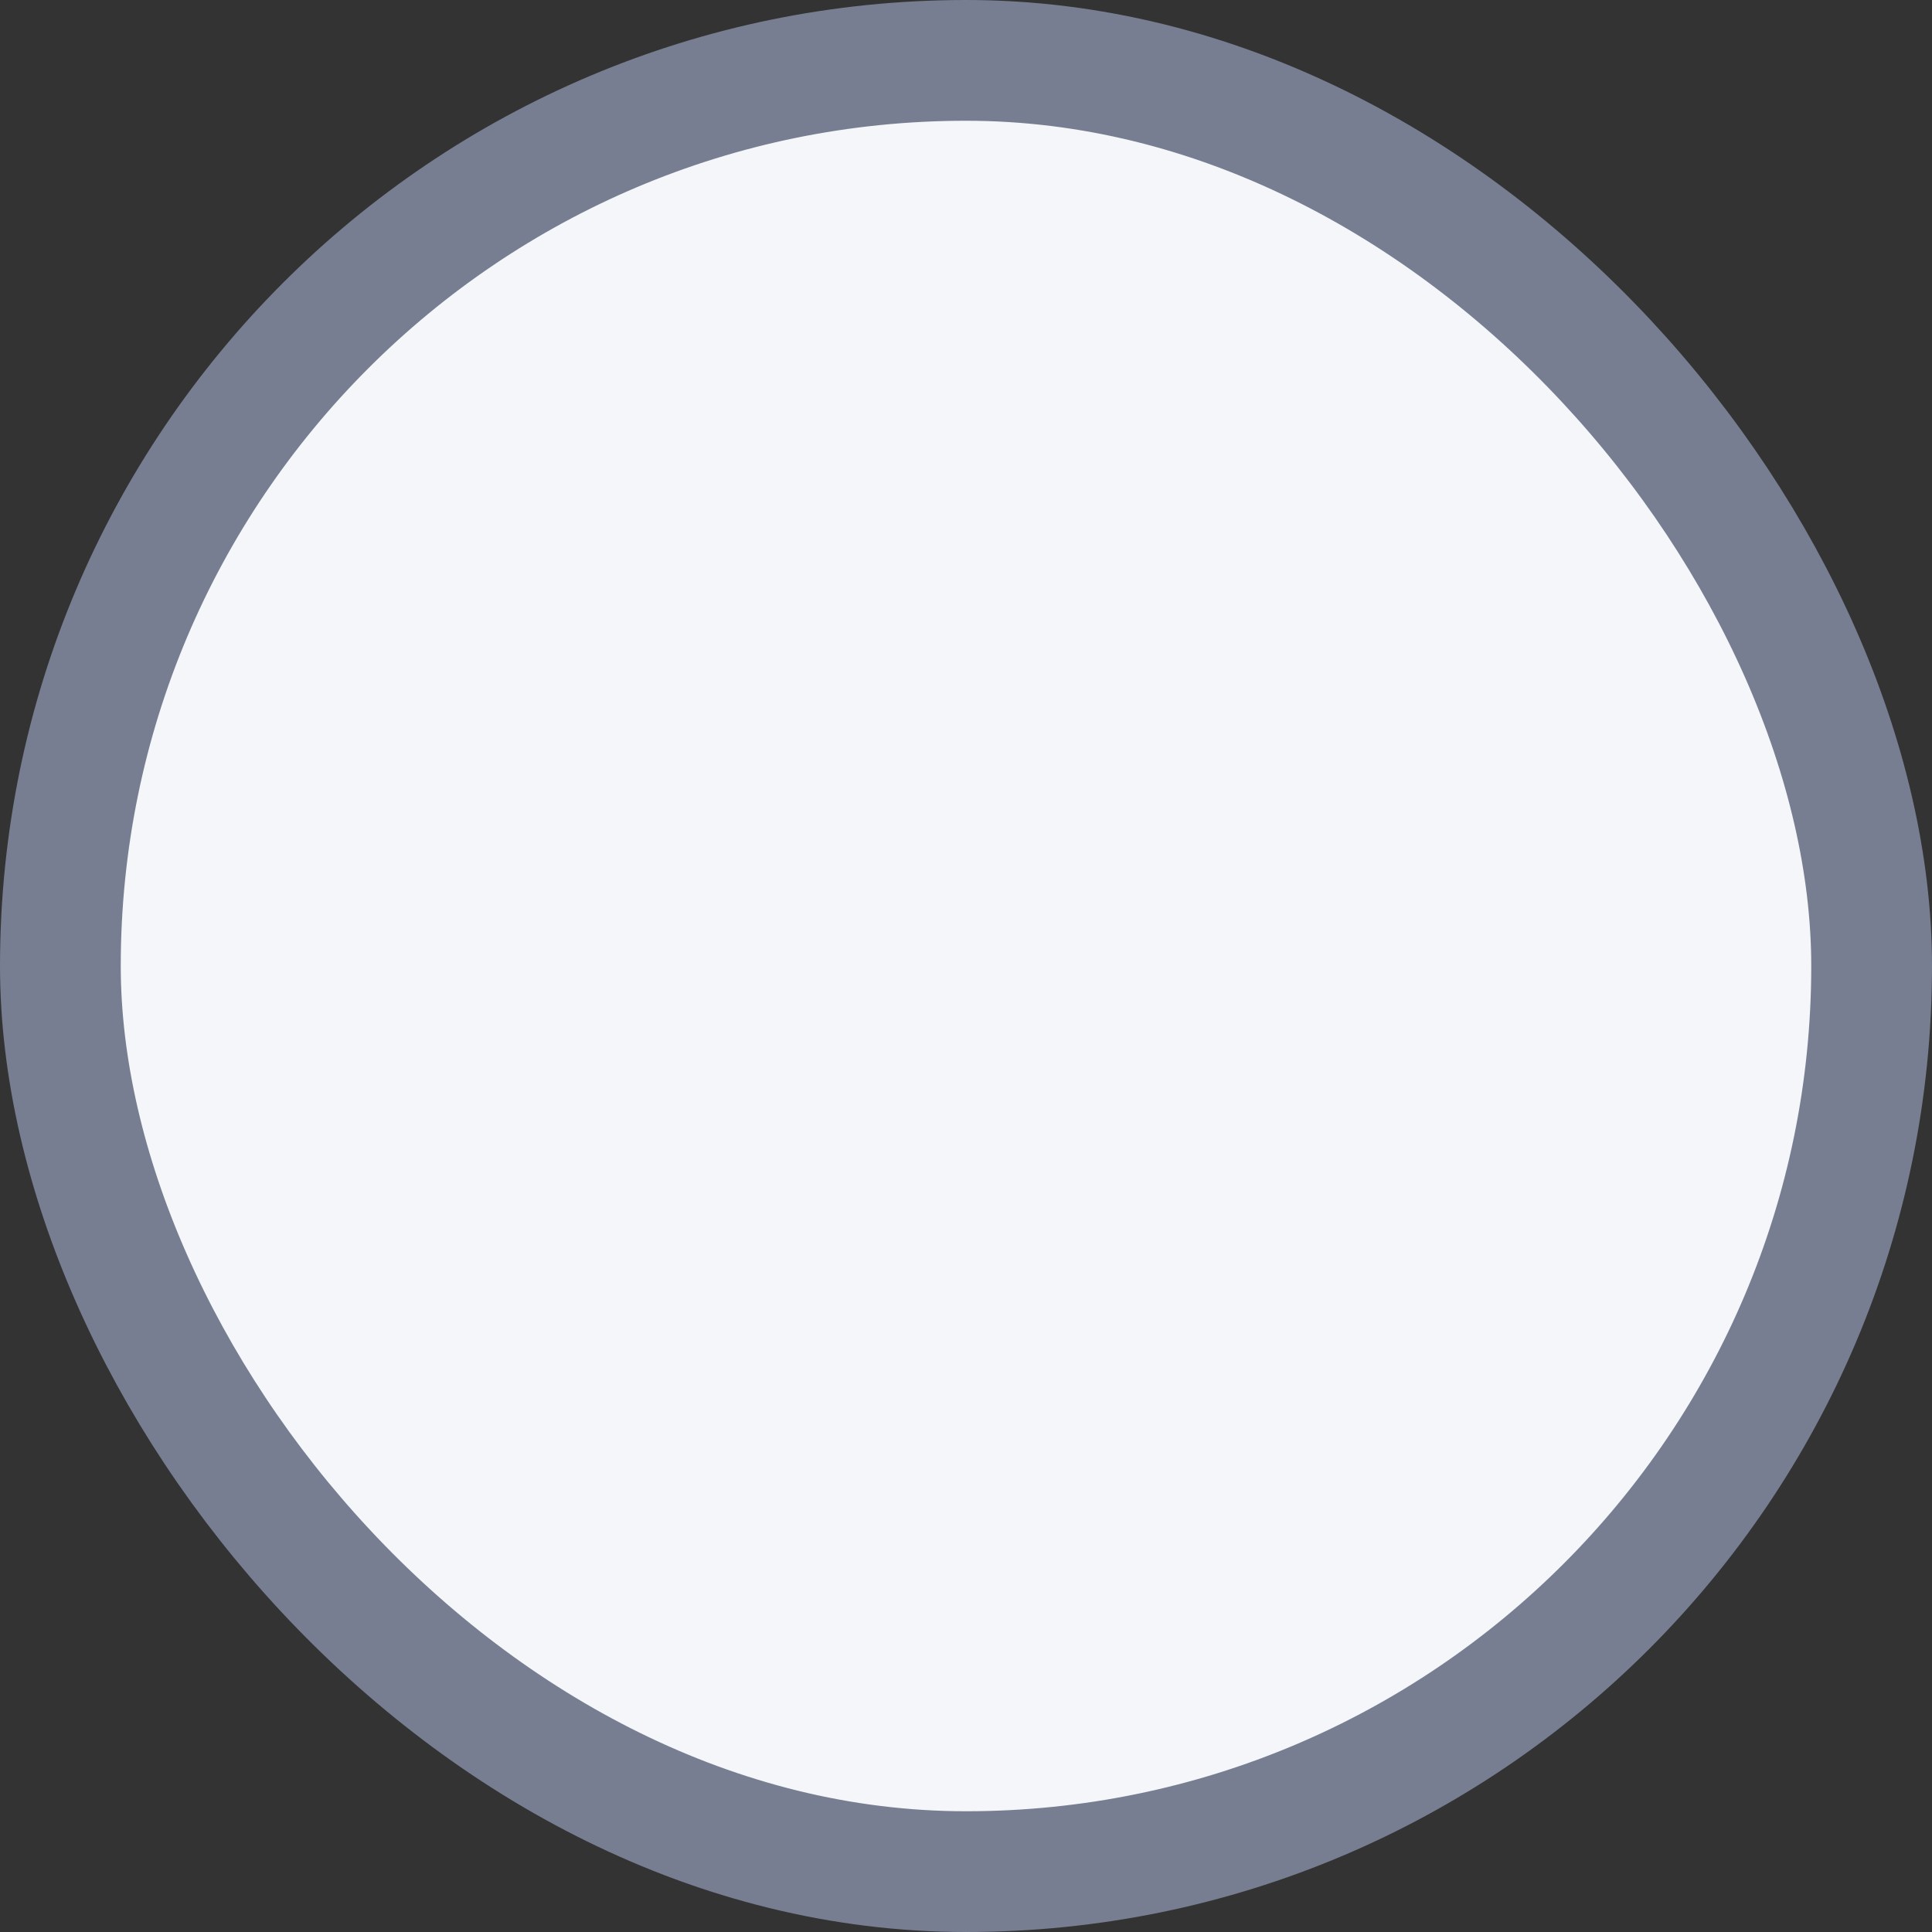
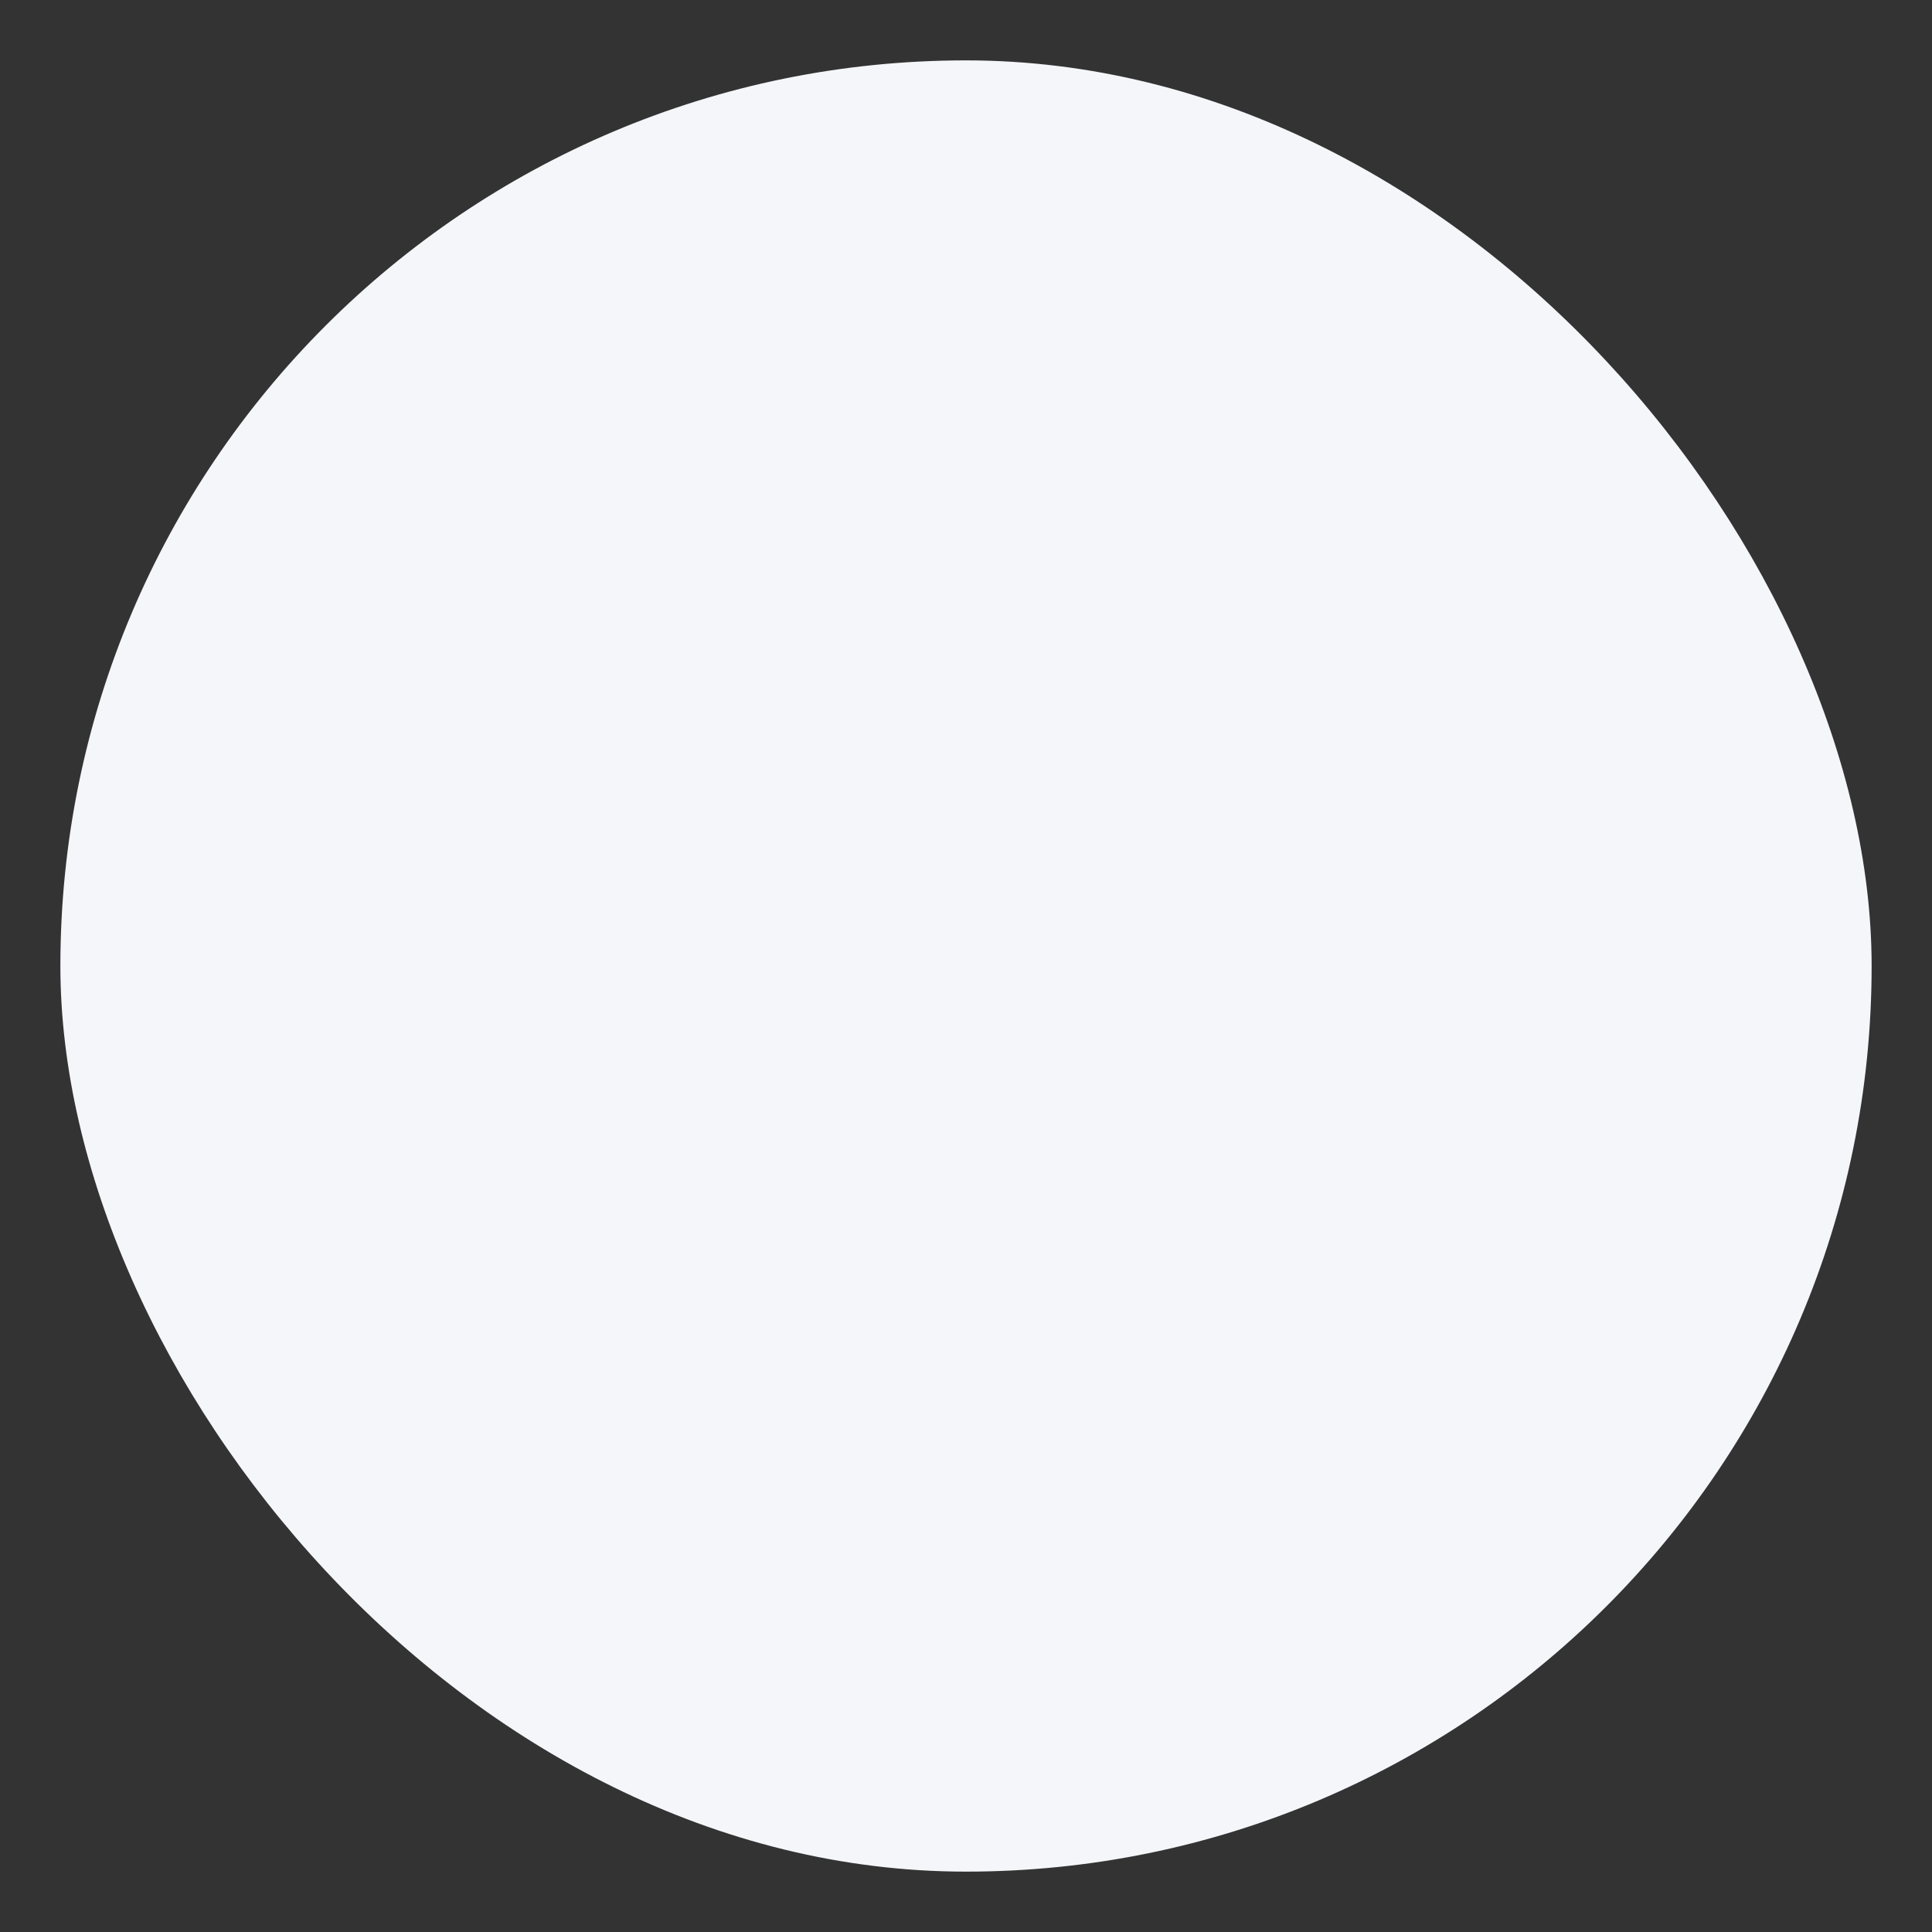
<svg xmlns="http://www.w3.org/2000/svg" width="16" height="16" viewBox="0 0 16 16" fill="none">
  <rect x="0" y="0" width="16" height="16" fill="#333333" stroke="none" />
  <rect x="0.5" y="0.5" width="15" height="15" rx="7.5" fill="#F4F6F9" />
-   <rect x="0.5" y="0.5" width="15" height="15" rx="7.5" stroke="#777E91" />
</svg>